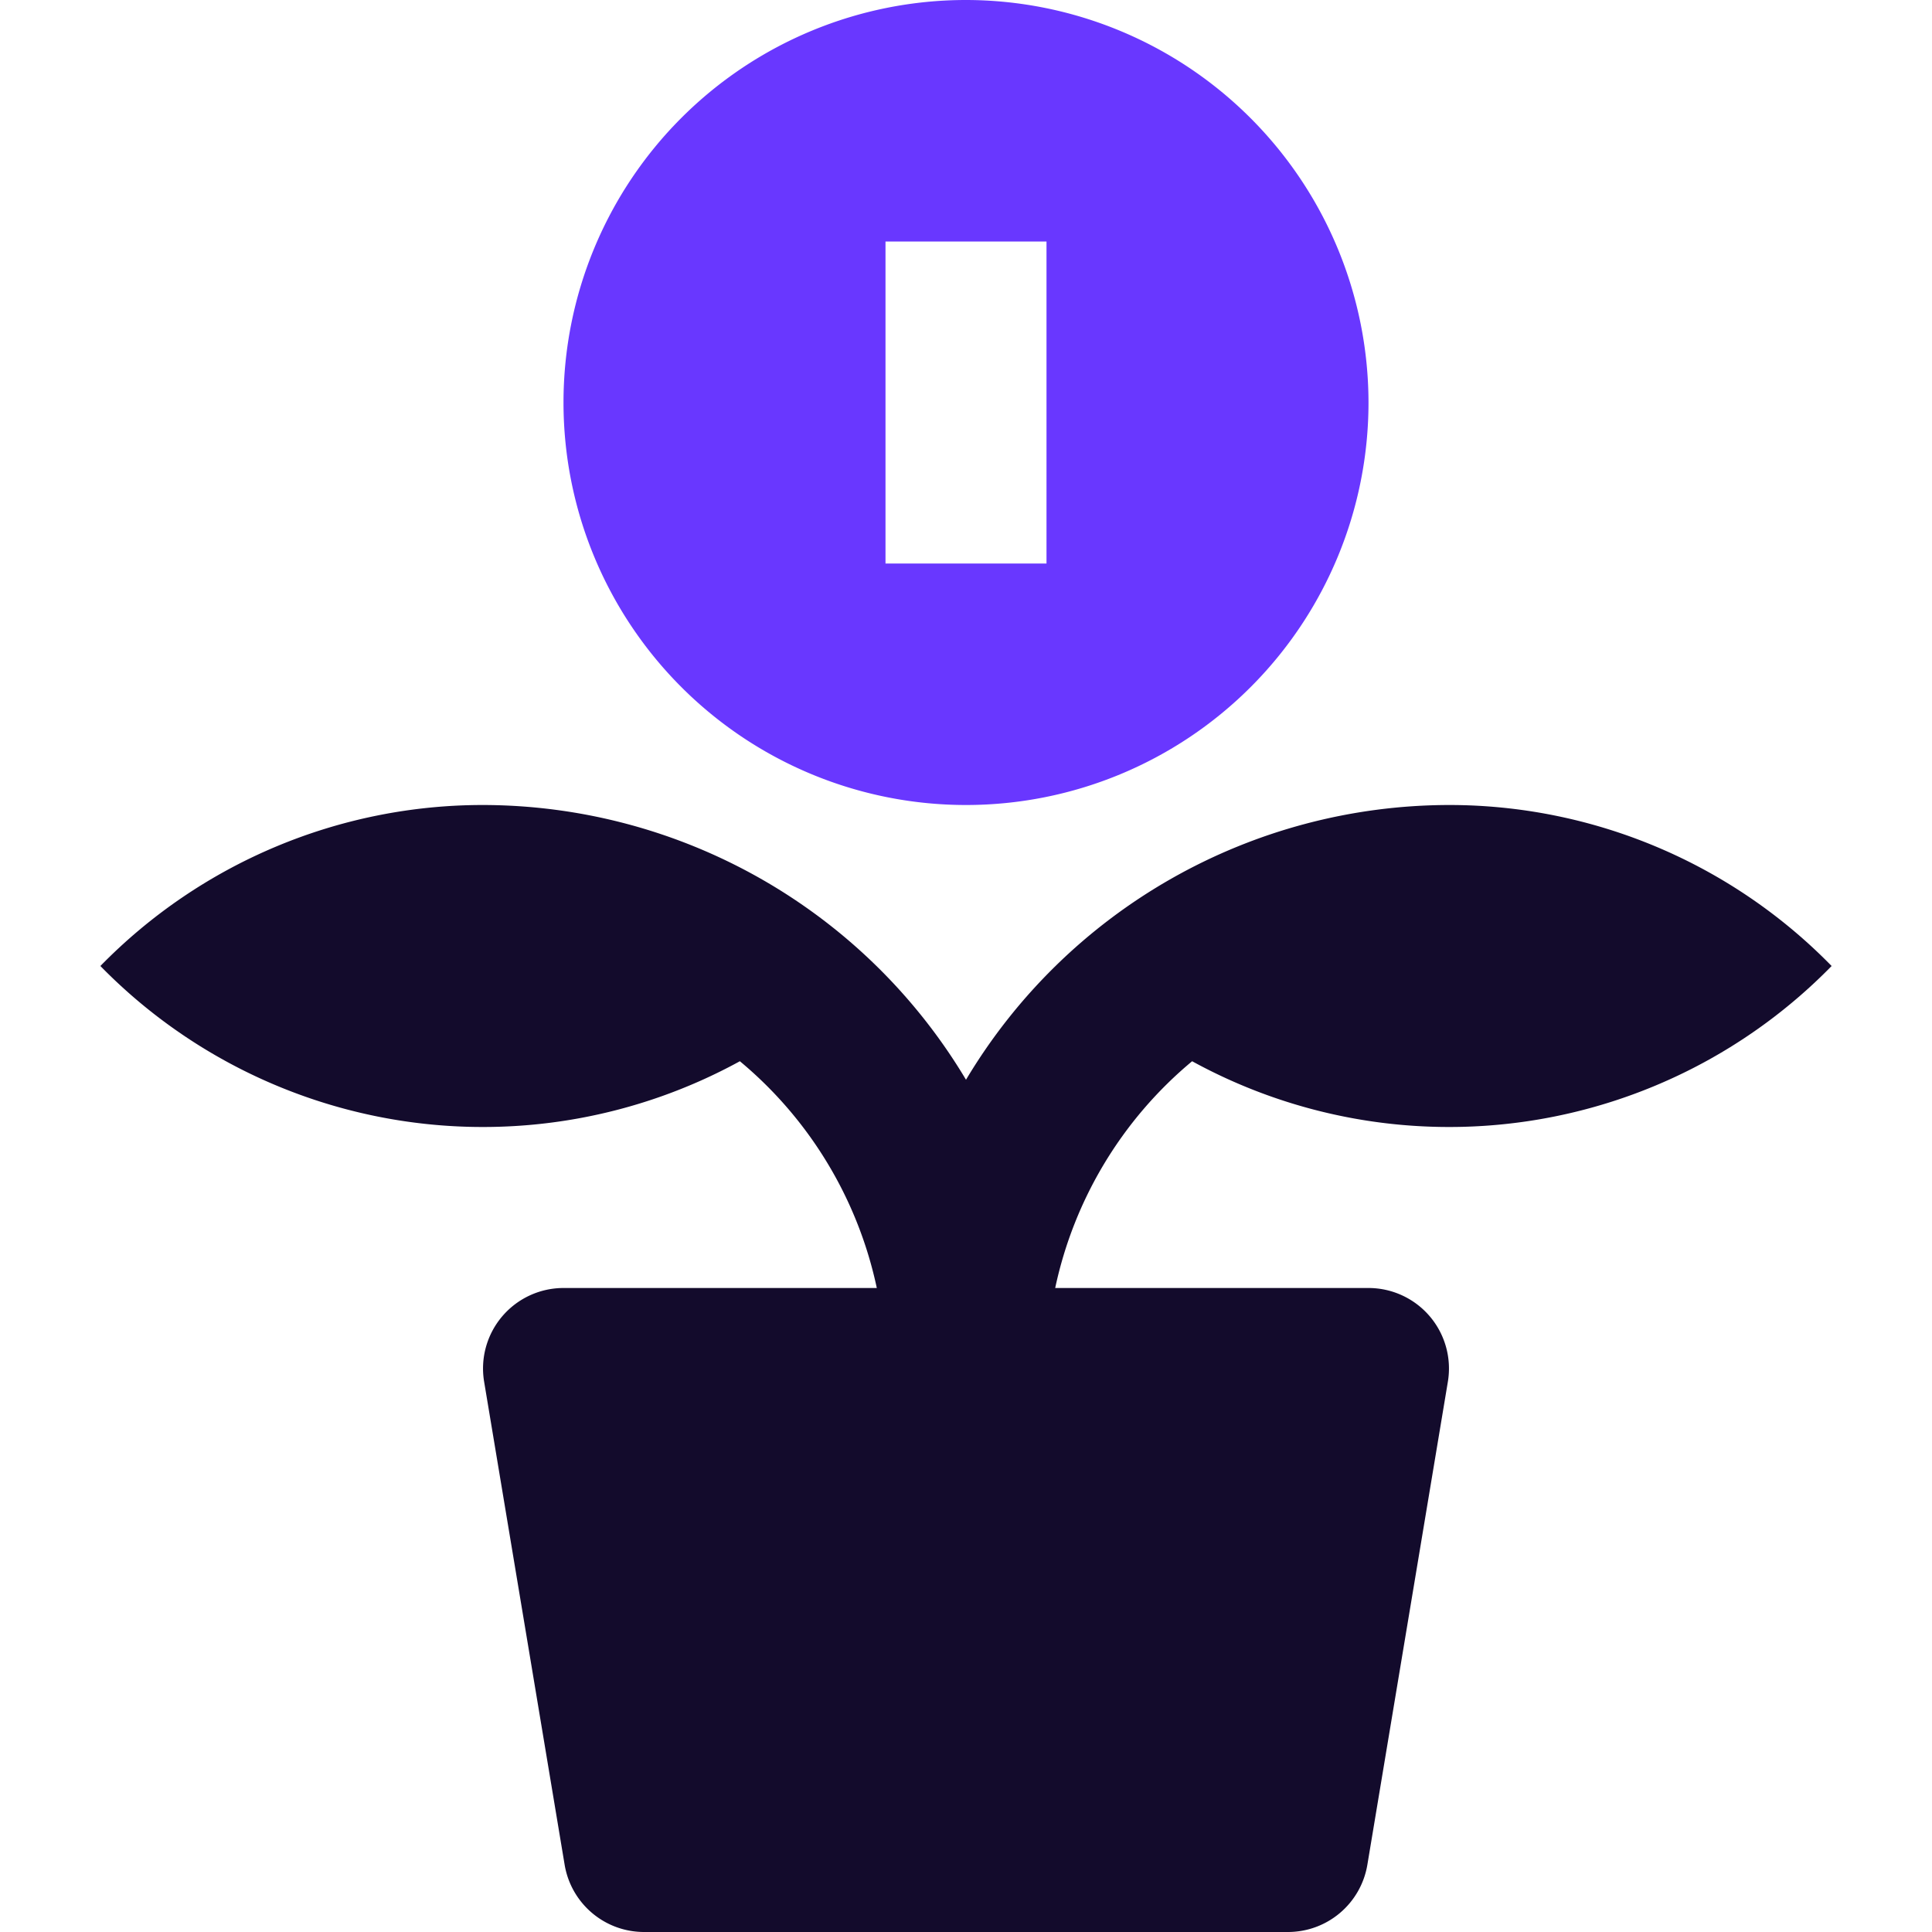
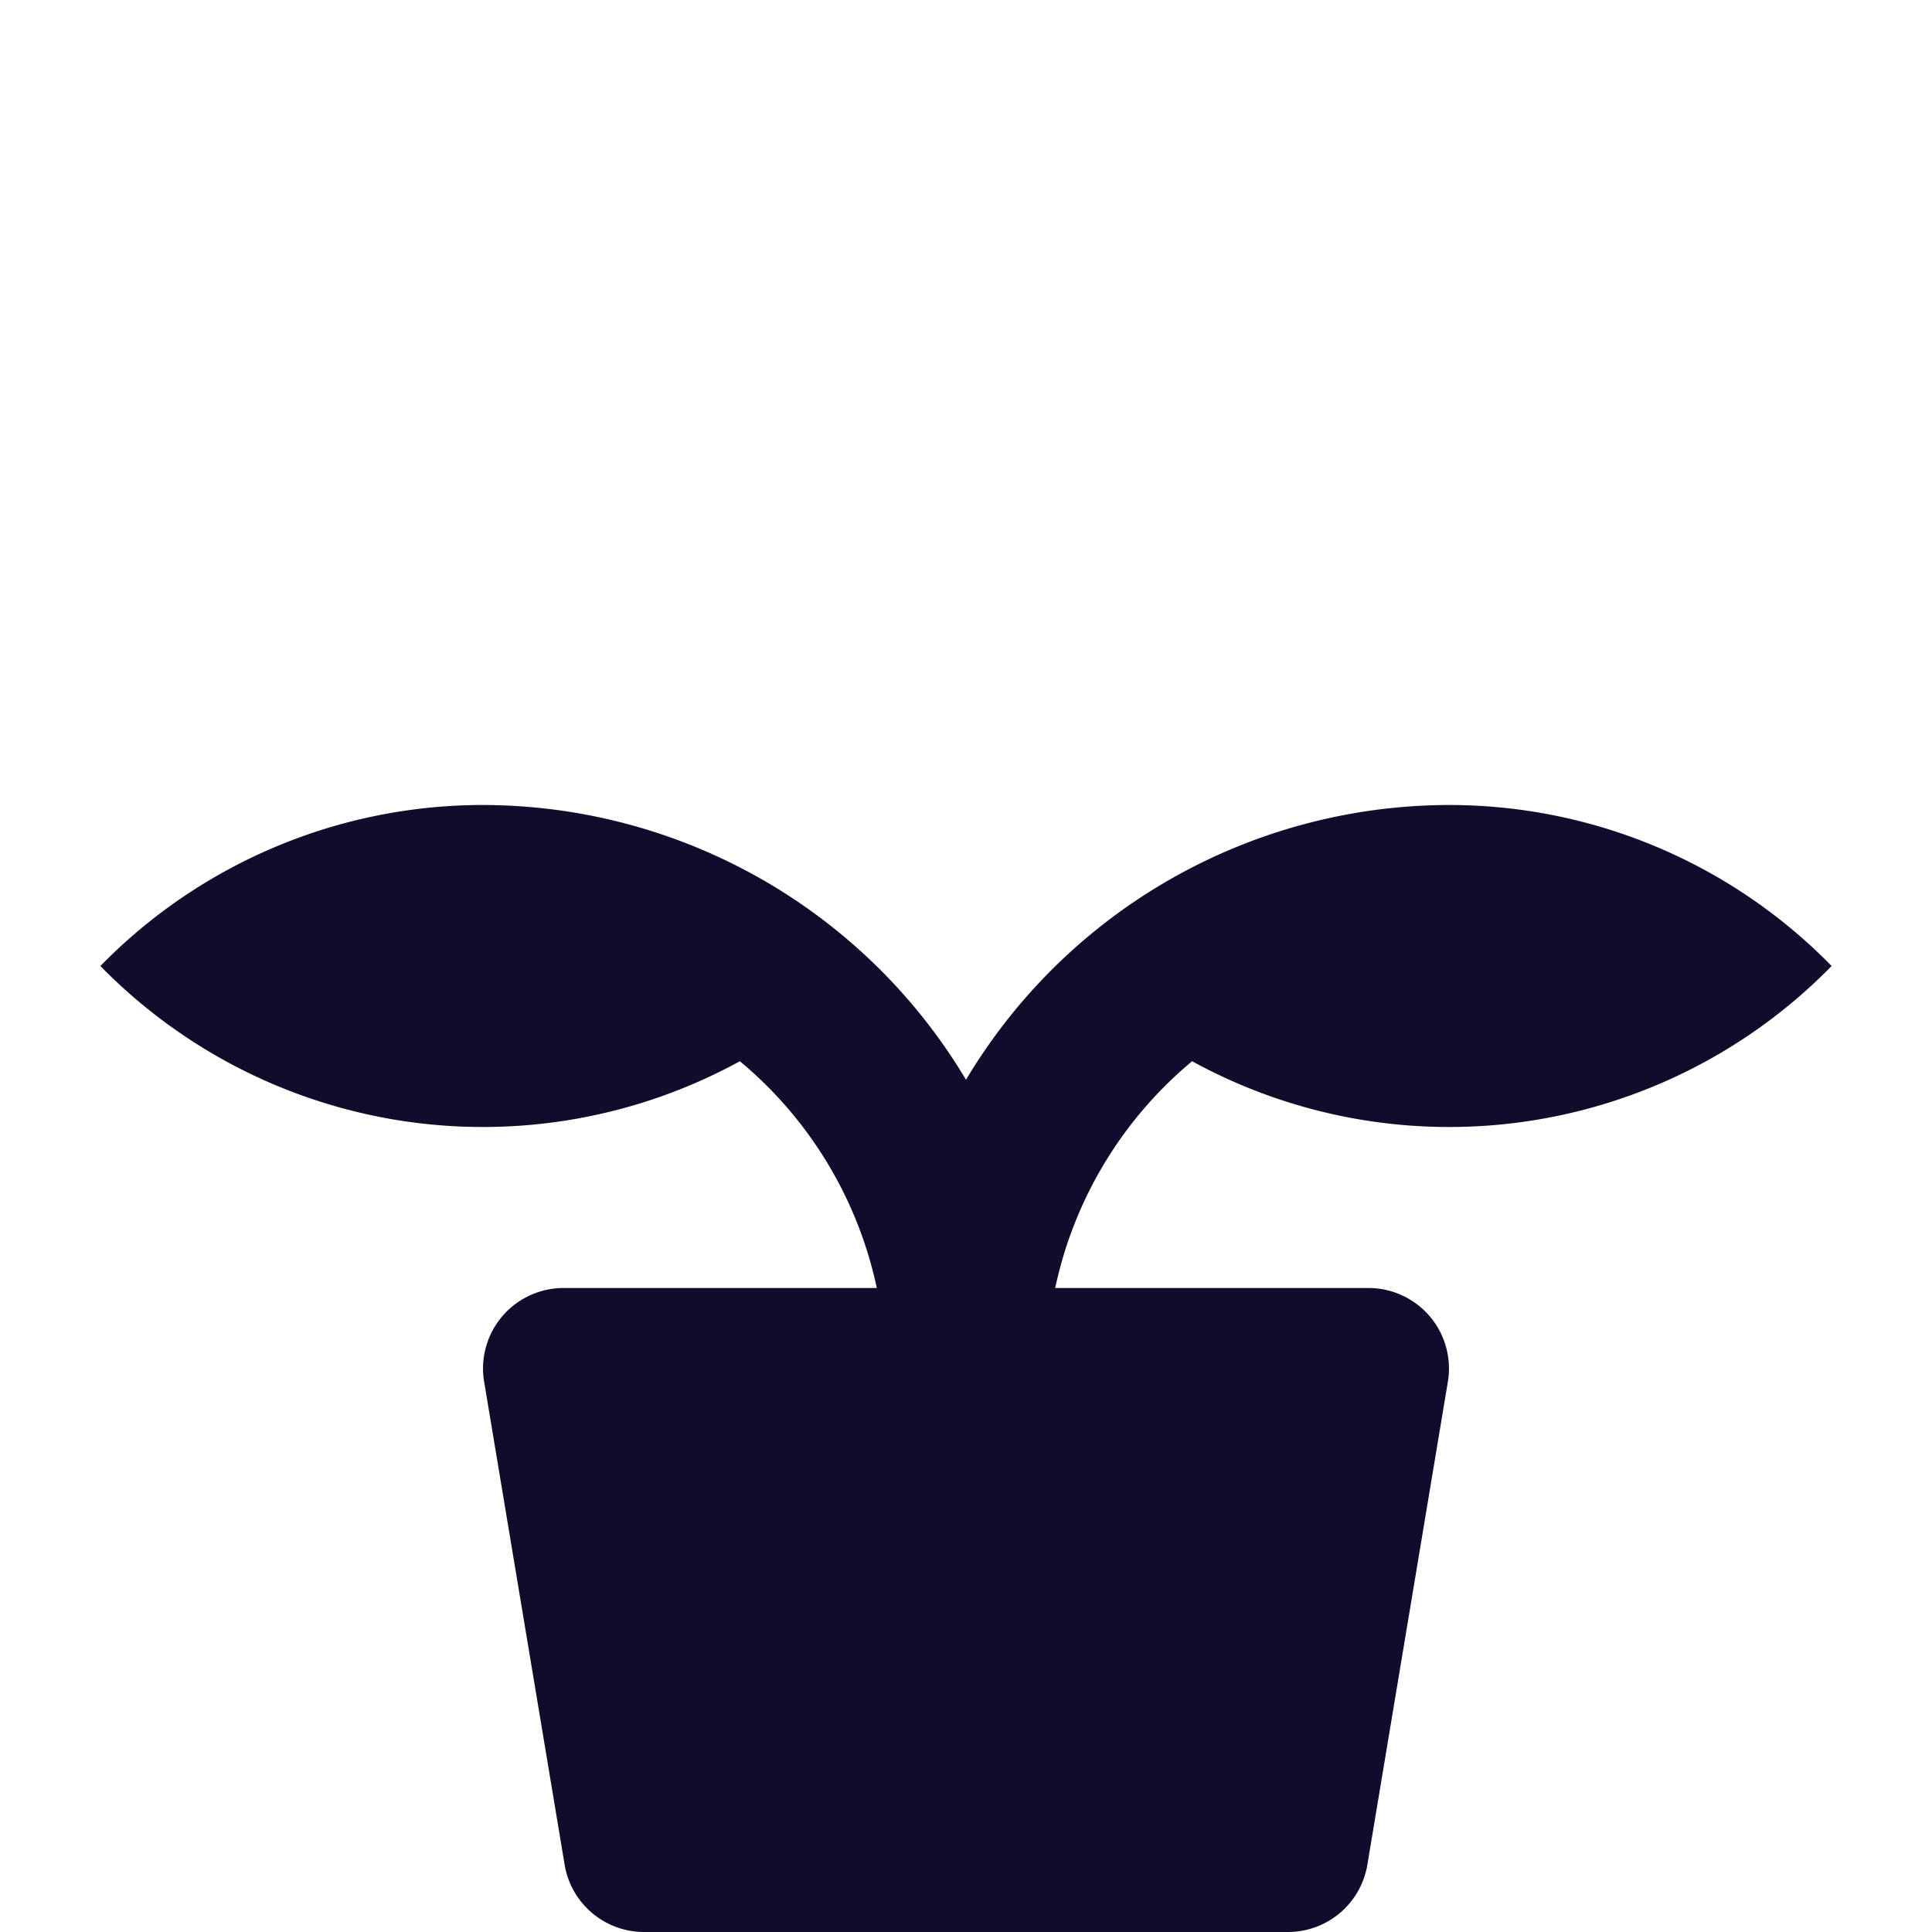
<svg xmlns="http://www.w3.org/2000/svg" height="24" width="24" viewBox="0 0 24 24">
  <title>savings</title>
  <g fill="#6937ff" class="nc-icon-wrapper">
    <path d="M14.809,13.183A6.645,6.645,0,0,0,22.753,12,6.641,6.641,0,0,0,18,10a7,7,0,0,0-6,3.413A7,7,0,0,0,6,10a6.641,6.641,0,0,0-4.753,2,6.645,6.645,0,0,0,7.944,1.183A5.024,5.024,0,0,1,10.892,16H7a1,1,0,0,0-.986,1.164l1,6A1,1,0,0,0,8,24h8a1,1,0,0,0,.986-.836l1-6A1,1,0,0,0,17,16H13.108A5.024,5.024,0,0,1,14.809,13.183Z" fill="#130b2c" />
-     <path d="M12,0a5,5,0,1,0,5,5A5.006,5.006,0,0,0,12,0Zm1,7H11V3h2Z" data-color="color-2" />
  </g>
</svg>